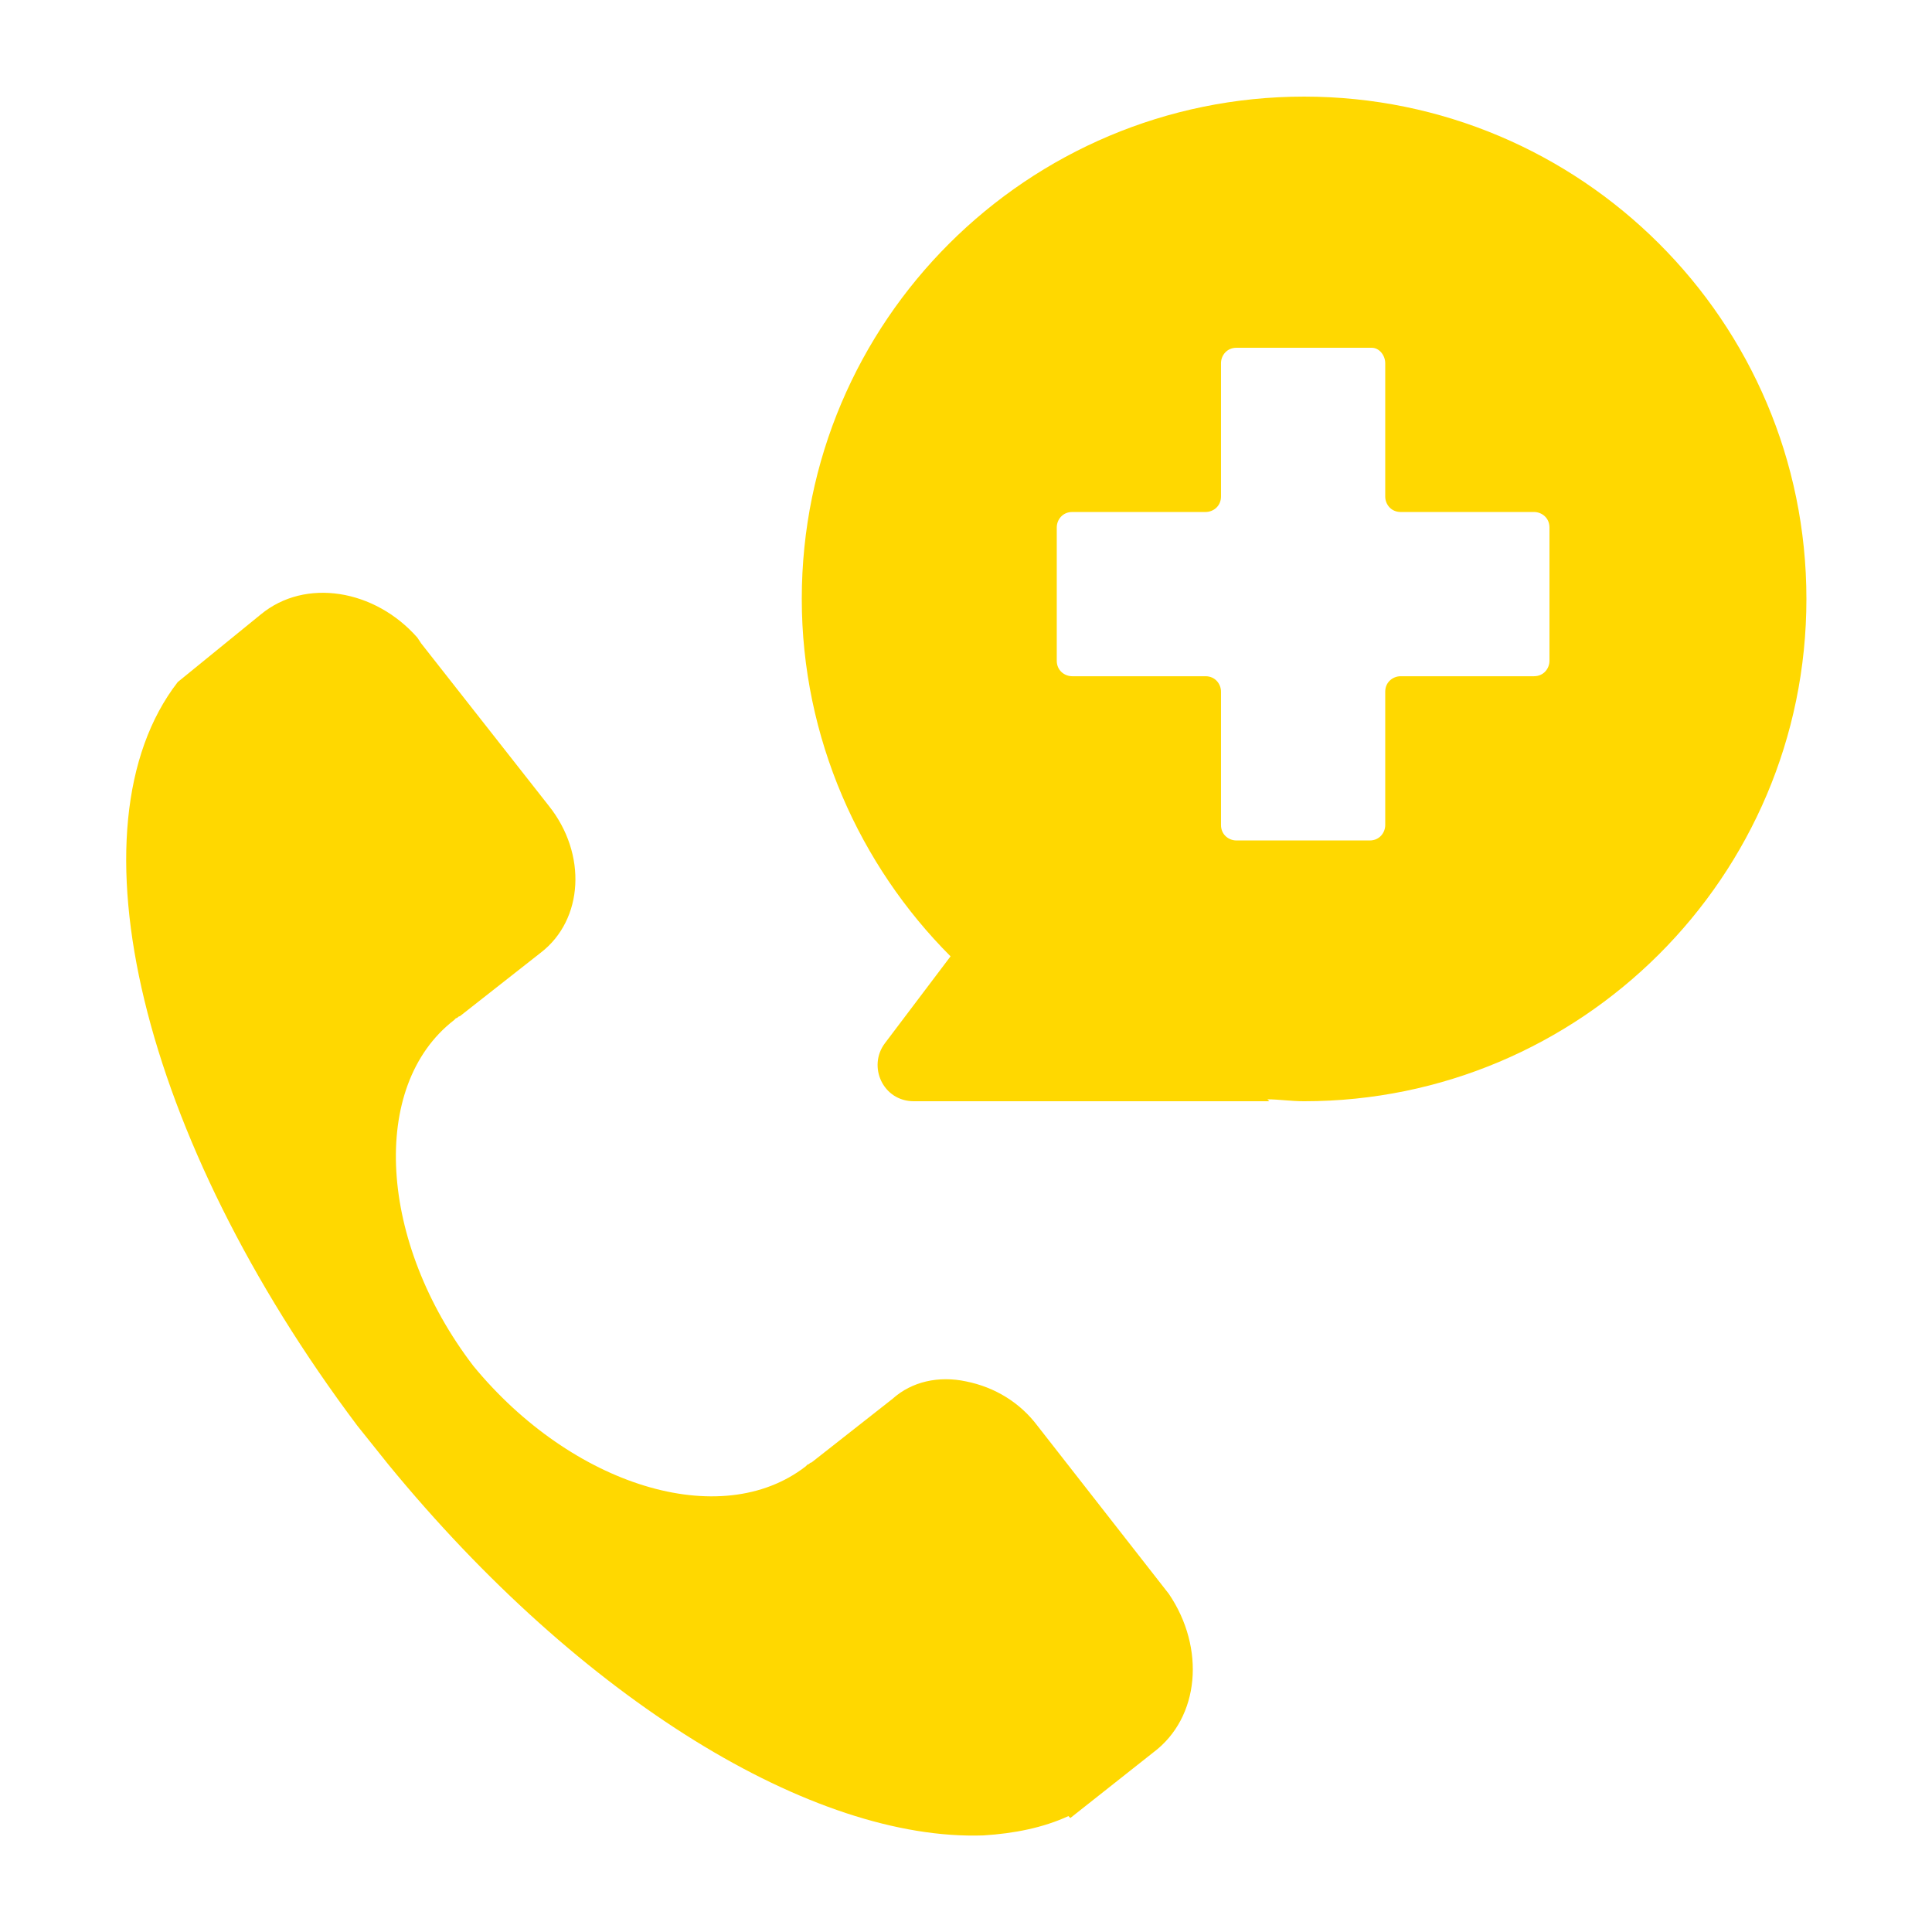
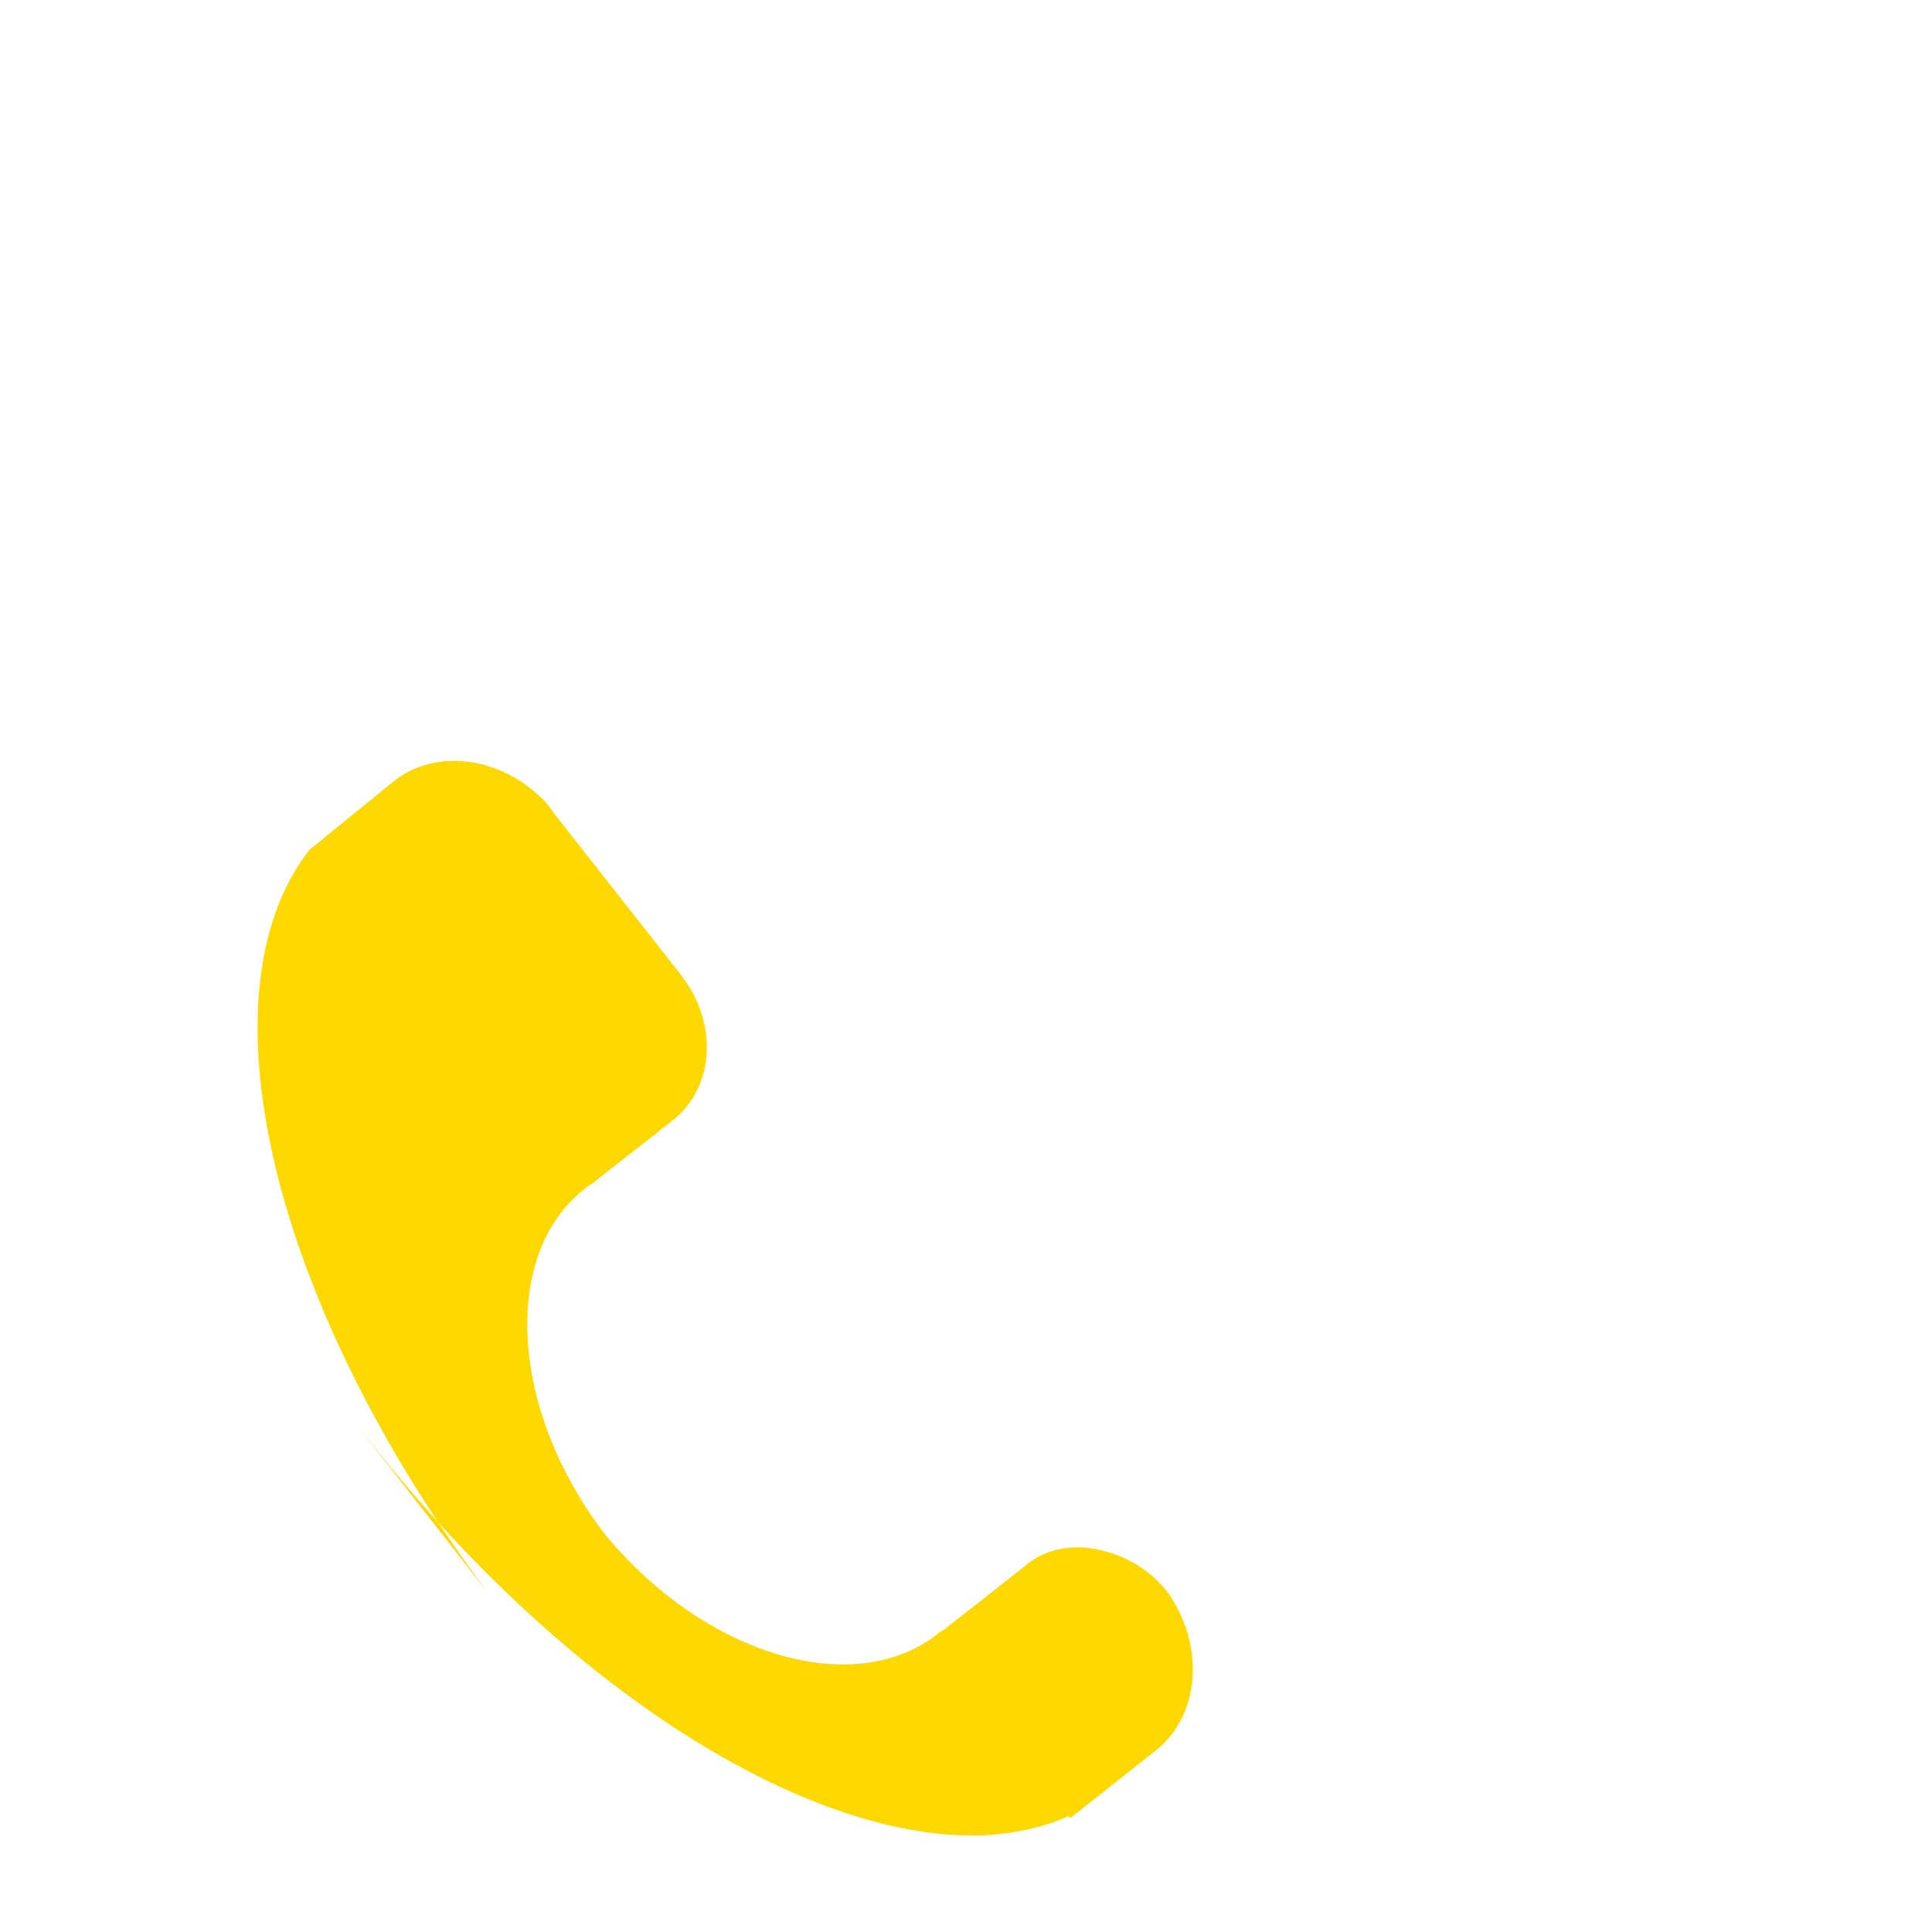
<svg xmlns="http://www.w3.org/2000/svg" width="2em" height="2em" version="1.1" viewBox="0 0 512 512">
-   <path d="m212.48 158.72c0 36.863 15.359 70.656 39.426 94.719l-17.41 23.043c-4.609 6.144-0.512 15.359 7.68 15.359h94.207l-0.512-0.512c3.07 0 6.144 0.512 9.727 0.512 73.215 0 133.12-59.391 133.12-133.12 0-73.727-59.902-133.12-133.12-133.12-73.219 0-133.12 59.391-133.12 133.12zm154.62-62.461v35.328c0 2.047 1.535 4.098 4.098 4.098h35.328c2.047 0 4.098 1.535 4.098 4.098v35.328c0 2.047-1.535 4.098-4.098 4.098h-35.328c-2.047 0-4.098 1.535-4.098 4.098v35.328c0 2.047-1.535 4.098-4.098 4.098h-35.328c-2.047 0-4.098-1.535-4.098-4.098v-35.328c0-2.047-1.535-4.098-4.098-4.098h-35.328c-2.047 0-4.098-1.535-4.098-4.098v-35.328c0-2.047 1.535-4.098 4.098-4.098h35.328c2.047 0 4.098-1.535 4.098-4.098v-35.328c0-2.047 1.535-4.098 4.098-4.098h35.84c2.047 0 3.586 2.047 3.586 4.098z" fill="#ffd800" />
-   <path d="m94.719 377.86 8.191 10.238c51.203 62.465 112.64 99.844 157.7 98.305 8.191-0.512 15.871-2.047 22.527-5.121l0.512 0.512 22.016-17.406c12.289-9.215 13.824-27.648 4.098-41.984l-34.816-44.543c-4.609-6.144-11.266-10.238-18.945-11.777-7.168-1.535-14.336 0-19.457 4.609l-21.504 16.898c-0.512 0-0.512 0.512-1.023 0.512l-0.512 0.512c-22.527 17.406-61.953 5.121-88.062-26.625-25.09-32.77-27.648-74.238-5.121-91.648l0.512-0.512c0.512 0 0.512-0.512 1.023-0.512l21.504-16.895c11.266-8.703 12.289-26.113 2.047-38.91l-33.793-43.008-1.02-1.539c-11.266-12.801-29.695-15.871-41.473-6.144l-22.016 17.922c-29.699 38.398-9.73 120.83 47.613 197.12z" fill="#ffd800" />
+   <path d="m94.719 377.86 8.191 10.238c51.203 62.465 112.64 99.844 157.7 98.305 8.191-0.512 15.871-2.047 22.527-5.121l0.512 0.512 22.016-17.406c12.289-9.215 13.824-27.648 4.098-41.984c-4.609-6.144-11.266-10.238-18.945-11.777-7.168-1.535-14.336 0-19.457 4.609l-21.504 16.898c-0.512 0-0.512 0.512-1.023 0.512l-0.512 0.512c-22.527 17.406-61.953 5.121-88.062-26.625-25.09-32.77-27.648-74.238-5.121-91.648l0.512-0.512c0.512 0 0.512-0.512 1.023-0.512l21.504-16.895c11.266-8.703 12.289-26.113 2.047-38.91l-33.793-43.008-1.02-1.539c-11.266-12.801-29.695-15.871-41.473-6.144l-22.016 17.922c-29.699 38.398-9.73 120.83 47.613 197.12z" fill="#ffd800" />
</svg>